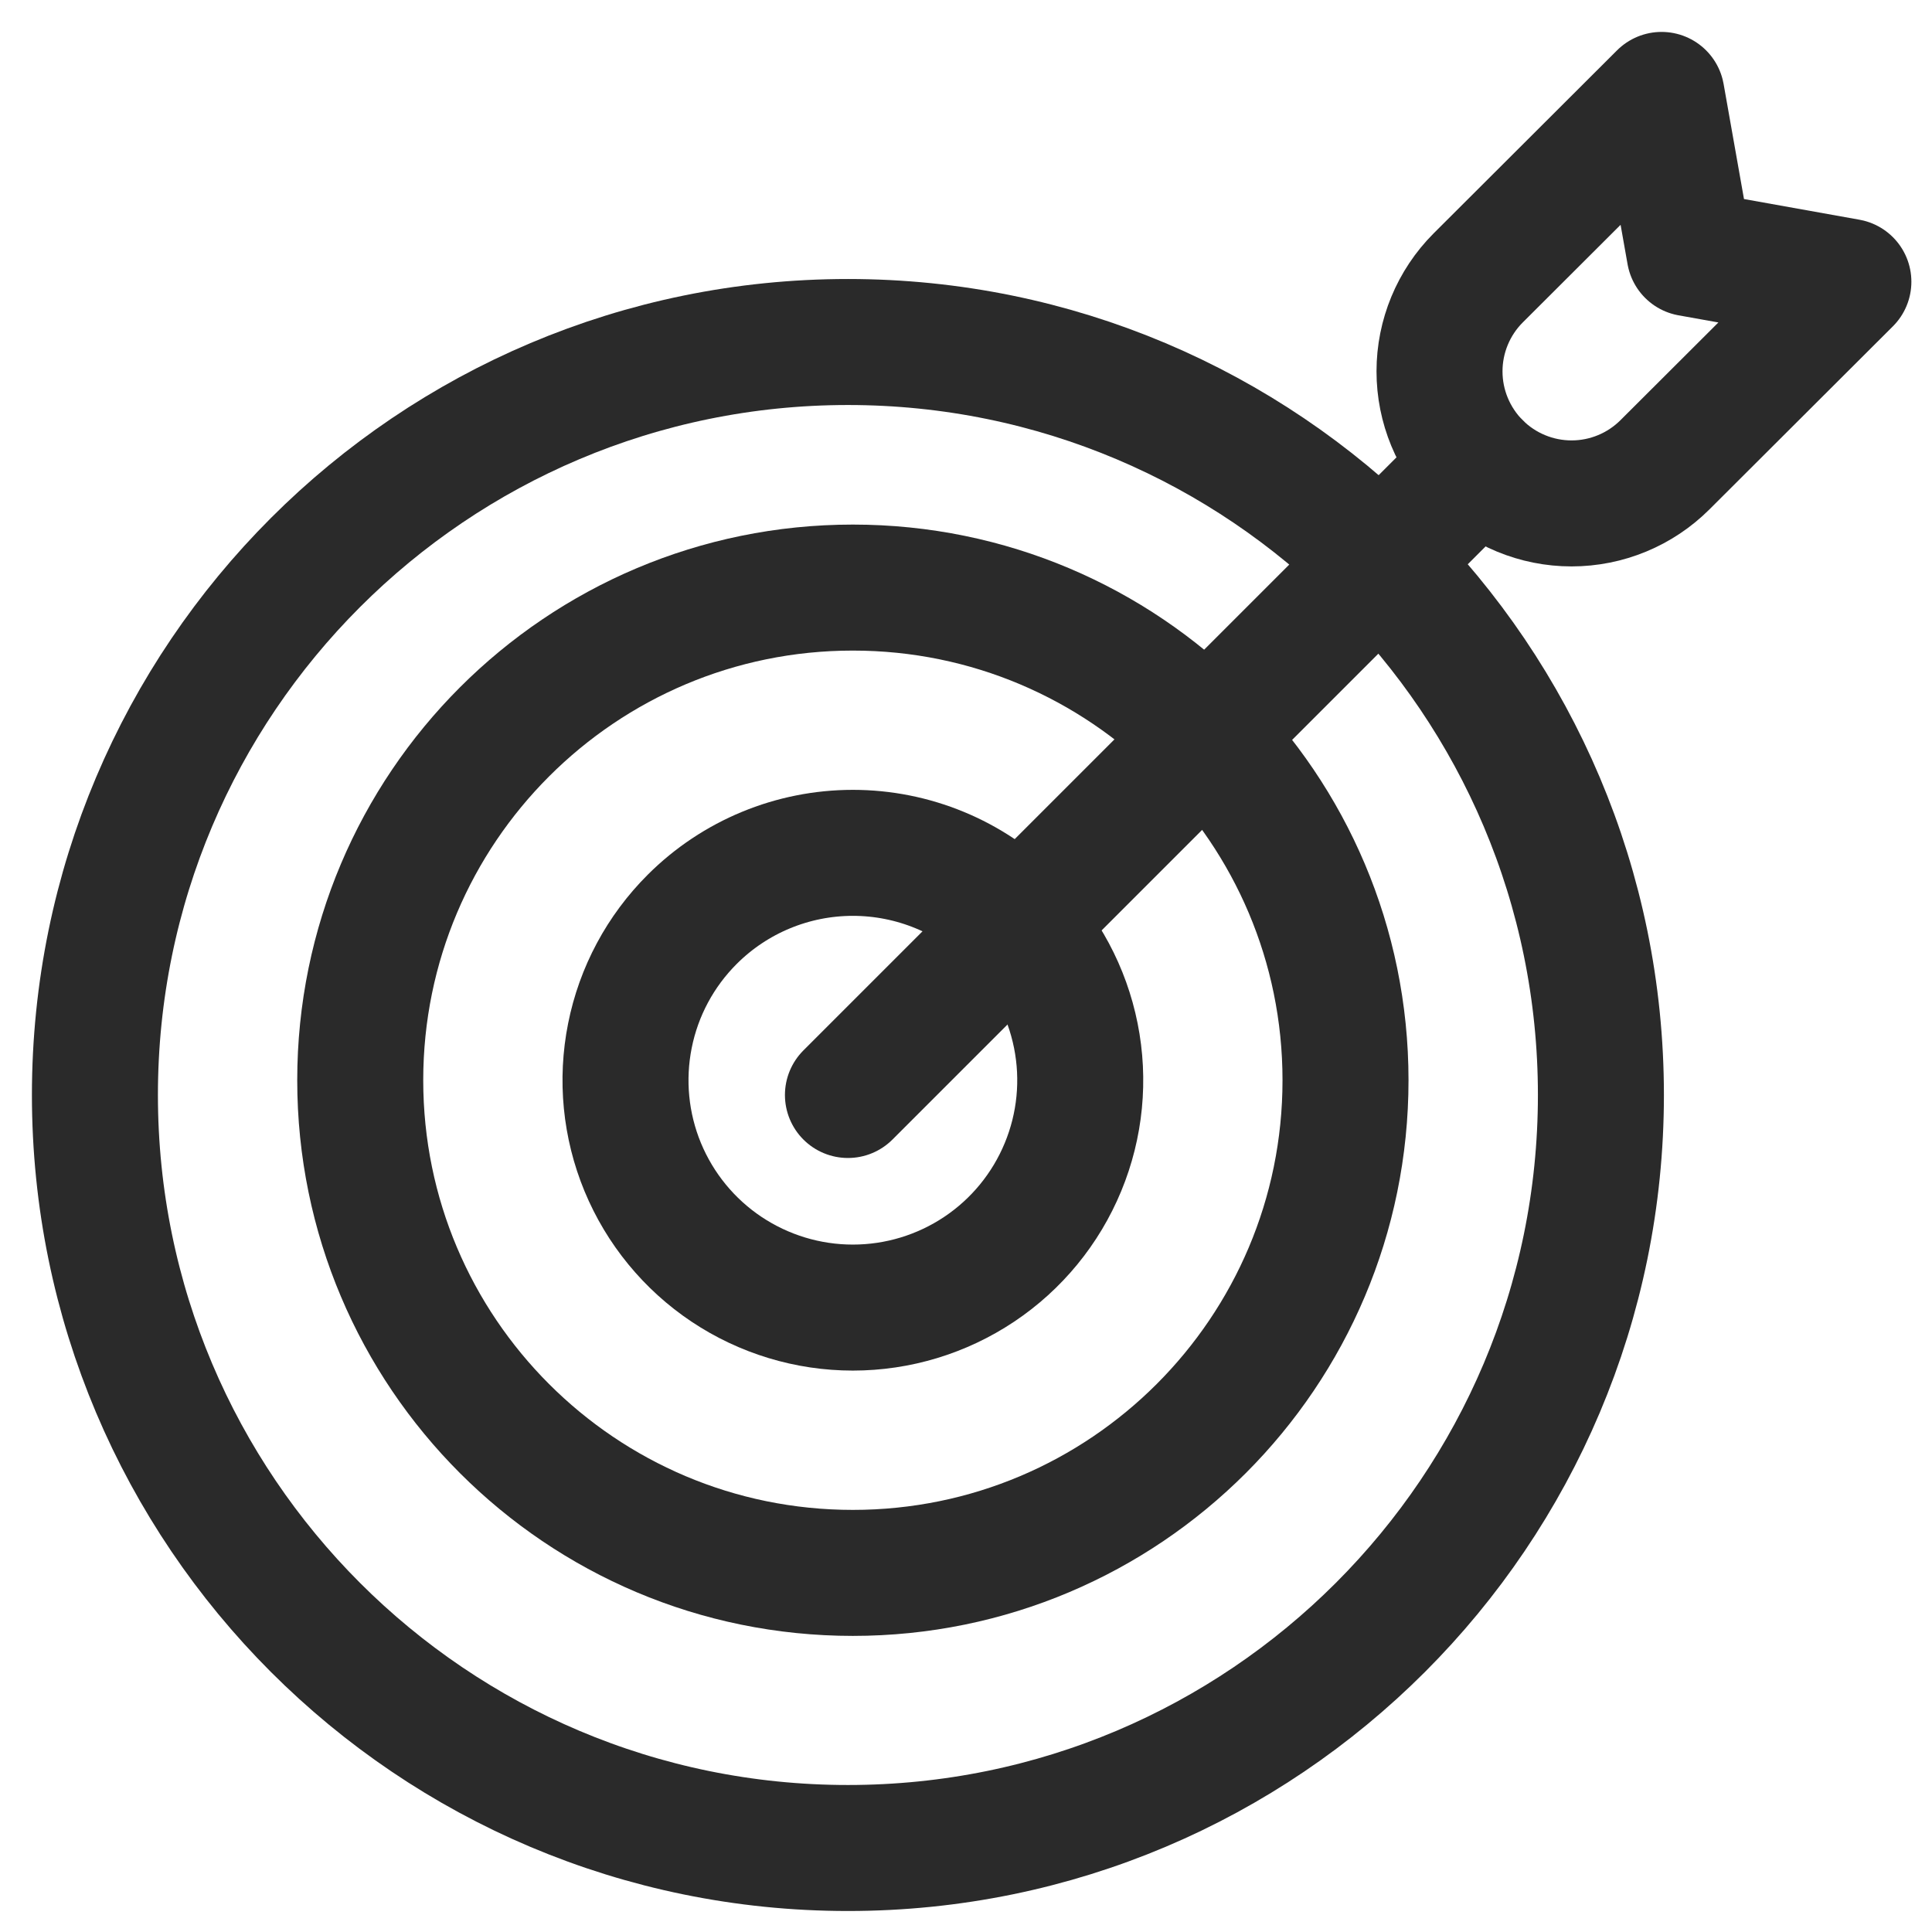
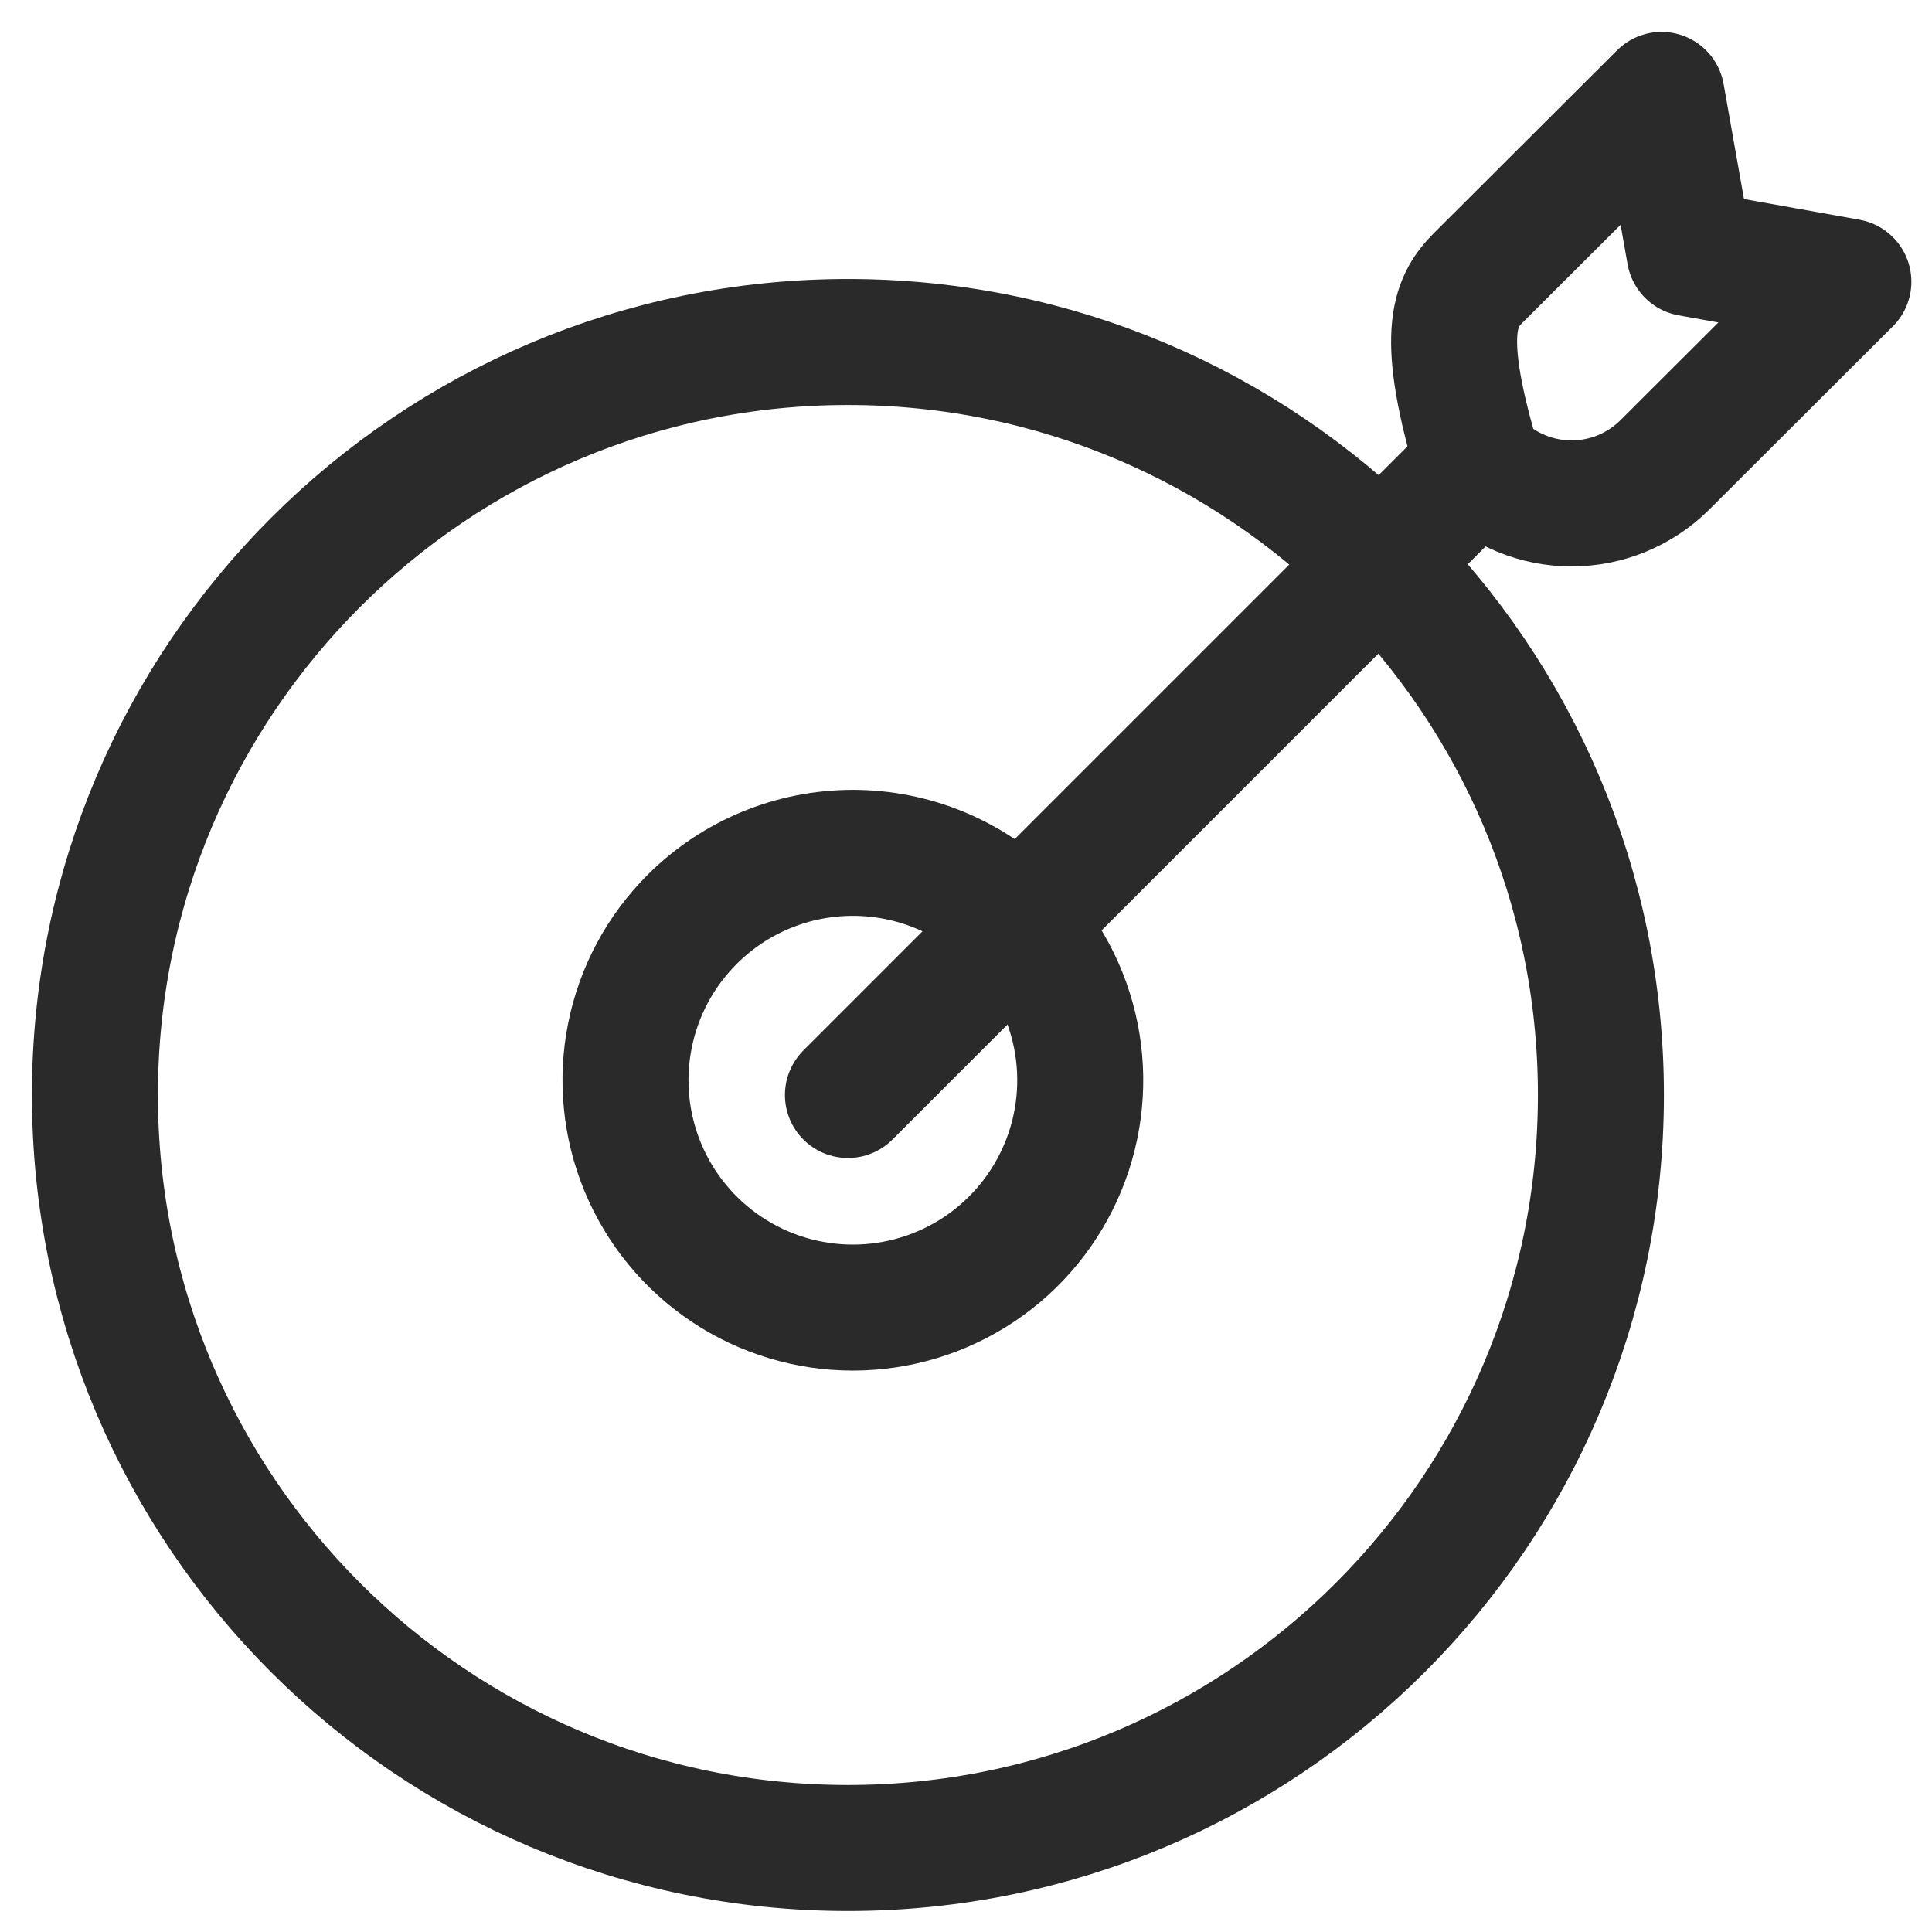
<svg xmlns="http://www.w3.org/2000/svg" width="46" height="46" viewBox="0 0 46 46" fill="none">
  <path d="M20.189 44C30.091 44 38.117 35.973 38.117 26.071C38.117 16.169 30.091 8.143 20.189 8.143C10.287 8.143 2.26 16.169 2.26 26.071C2.26 35.973 10.287 44 20.189 44Z" stroke="#2A2A2A" stroke-width="3" stroke-linecap="round" stroke-linejoin="round" />
  <path d="M24.13 21.887C24.889 22.644 25.405 23.608 25.615 24.659C25.825 25.709 25.719 26.798 25.309 27.788C24.9 28.778 24.206 29.625 23.315 30.22C22.425 30.815 21.378 31.133 20.306 31.133C19.235 31.133 18.188 30.815 17.297 30.22C16.407 29.625 15.713 28.778 15.303 27.788C14.894 26.798 14.788 25.709 14.998 24.659C15.207 23.608 15.724 22.644 16.483 21.887C17.498 20.874 18.873 20.306 20.306 20.306C21.74 20.306 23.115 20.874 24.13 21.887Z" stroke="#2A2A2A" stroke-width="3" stroke-linecap="round" stroke-linejoin="round" />
-   <path d="M20.306 37.45C26.785 37.45 32.036 32.198 32.036 25.72C32.036 19.241 26.785 13.99 20.306 13.99C13.828 13.99 8.577 19.241 8.577 25.72C8.577 32.198 13.828 37.45 20.306 37.45Z" stroke="#2A2A2A" stroke-width="3" stroke-linecap="round" stroke-linejoin="round" />
  <path d="M20.189 26.071L35.194 11.066" stroke="#2A2A2A" stroke-width="3" stroke-linecap="round" stroke-linejoin="round" />
-   <path d="M44.009 6.708L39.642 11.066C39.052 11.655 38.252 11.986 37.418 11.986C36.584 11.986 35.784 11.655 35.194 11.066V11.066C34.605 10.476 34.274 9.676 34.274 8.842C34.274 8.008 34.605 7.208 35.194 6.618L39.561 2.26L40.229 6.031L44.009 6.708Z" stroke="#2A2A2A" stroke-width="3" stroke-linecap="round" stroke-linejoin="round" />
+   <path d="M44.009 6.708L39.642 11.066C39.052 11.655 38.252 11.986 37.418 11.986C36.584 11.986 35.784 11.655 35.194 11.066V11.066C34.274 8.008 34.605 7.208 35.194 6.618L39.561 2.26L40.229 6.031L44.009 6.708Z" stroke="#2A2A2A" stroke-width="3" stroke-linecap="round" stroke-linejoin="round" />
</svg>